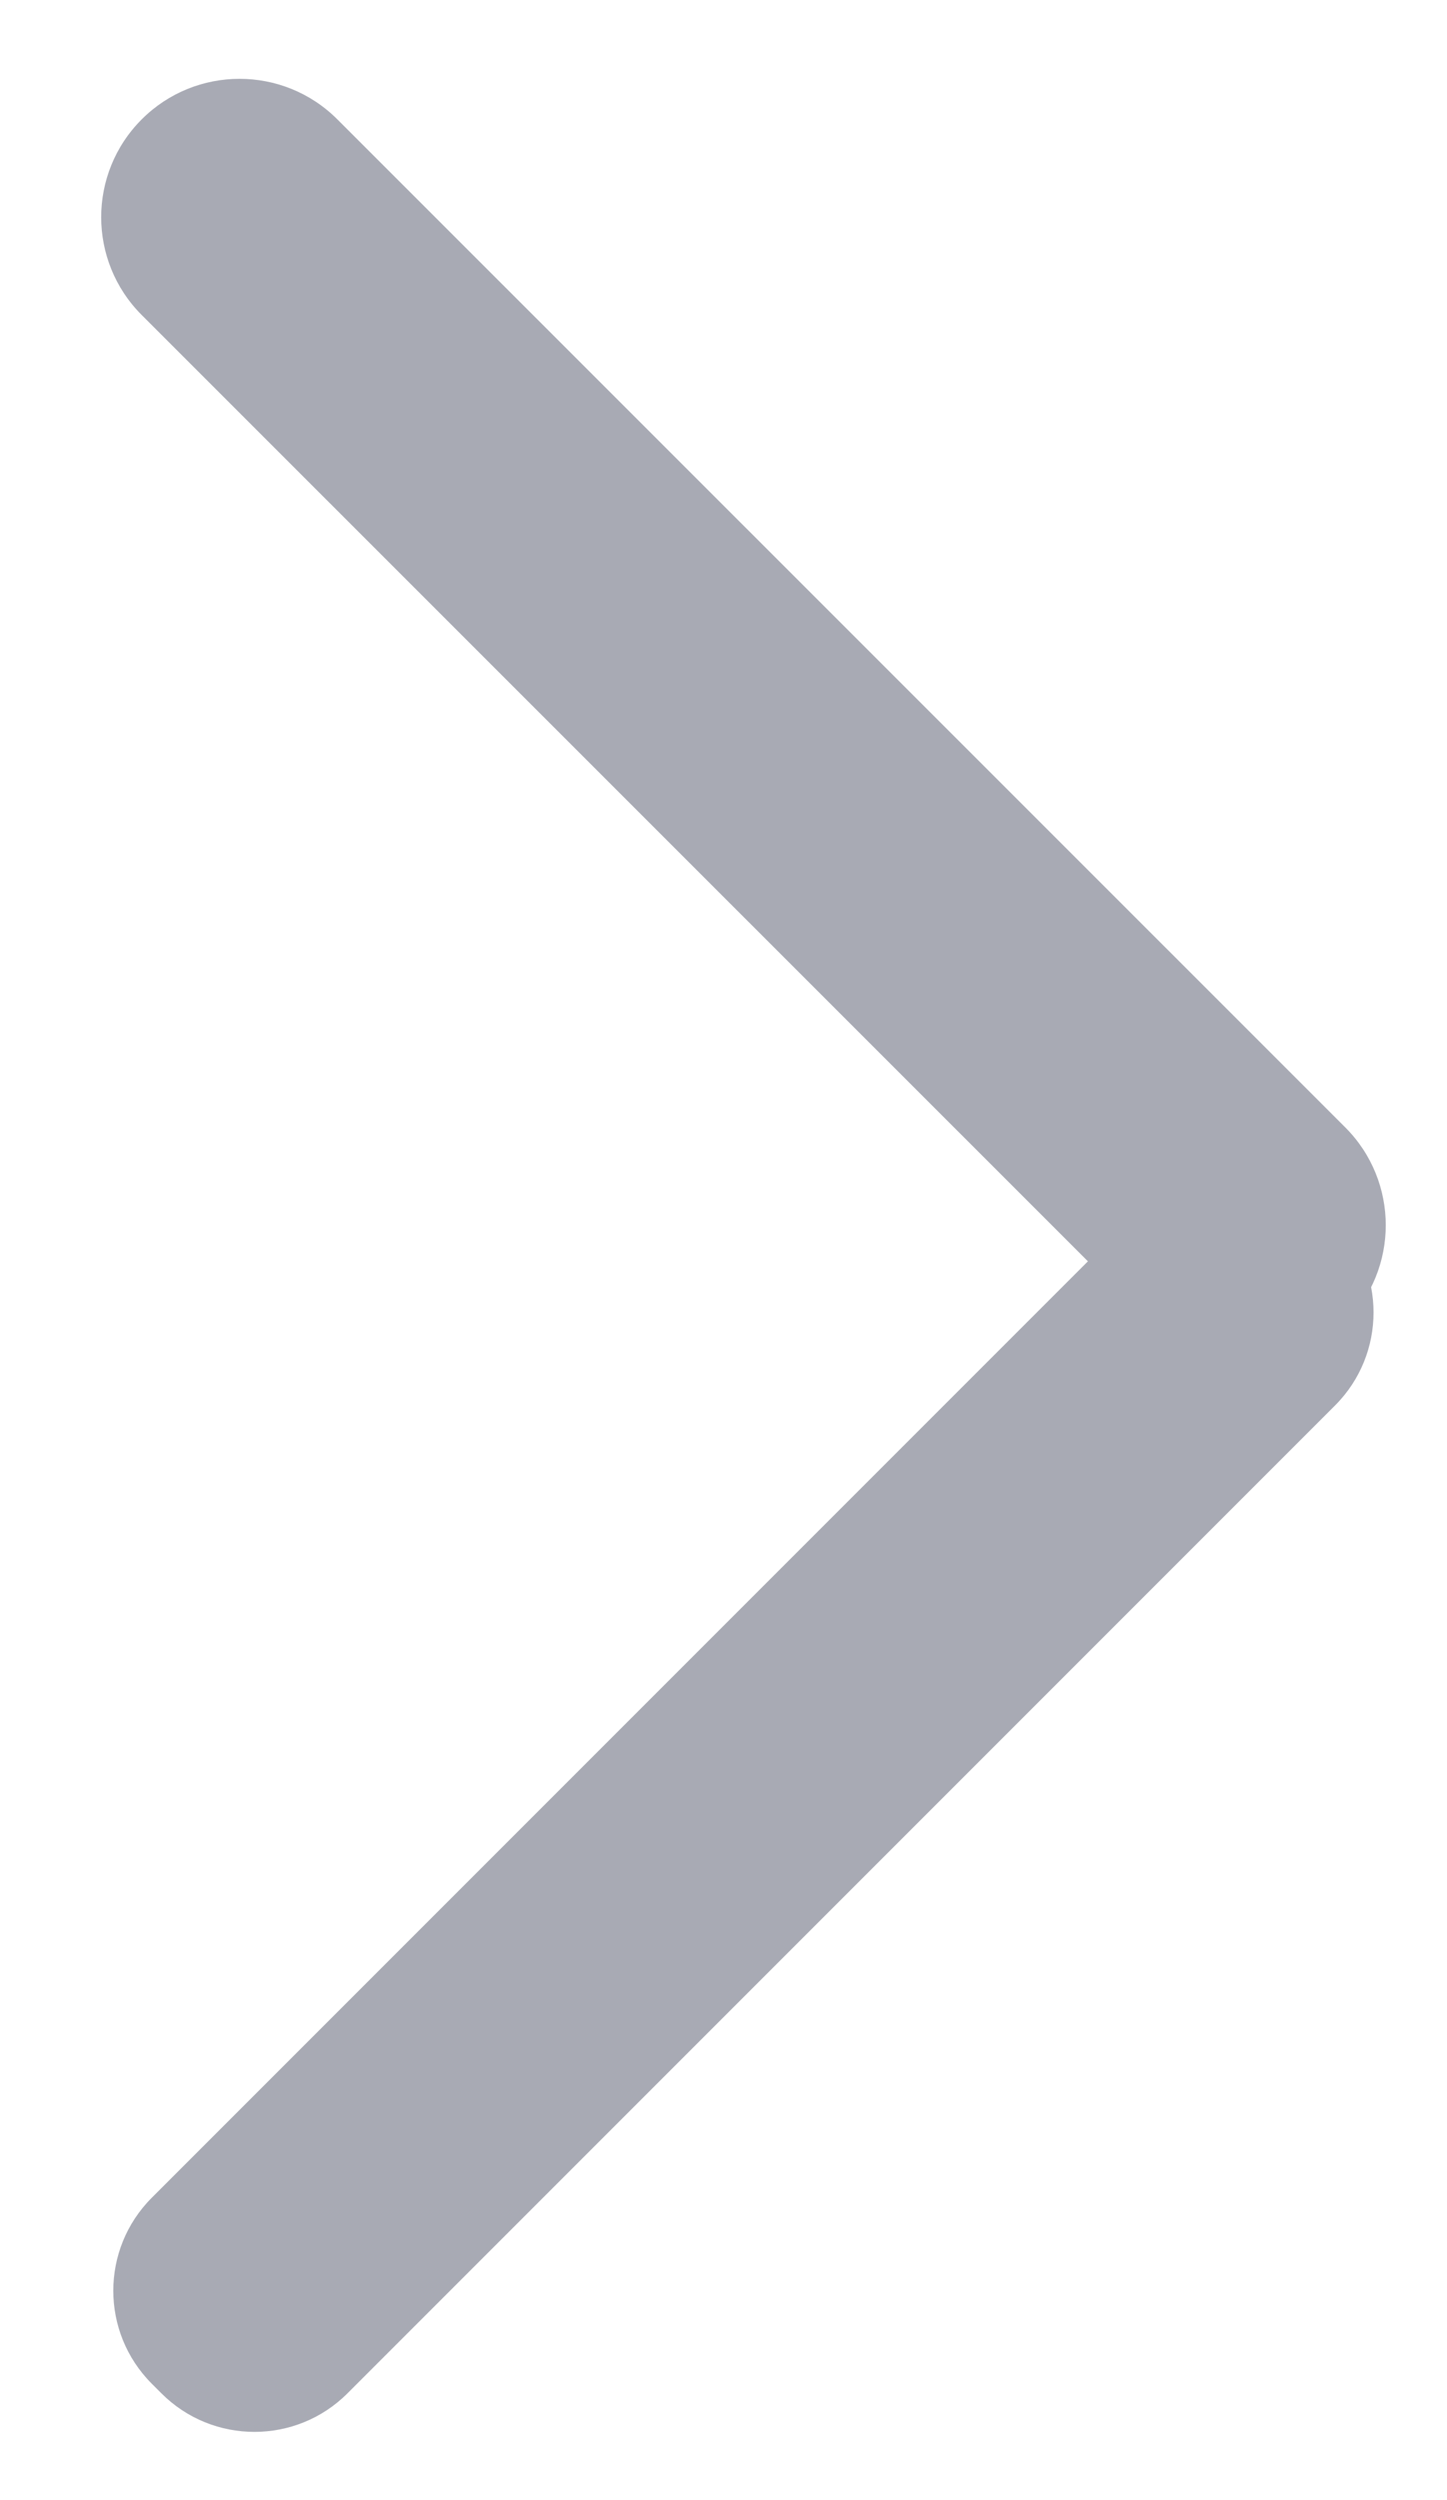
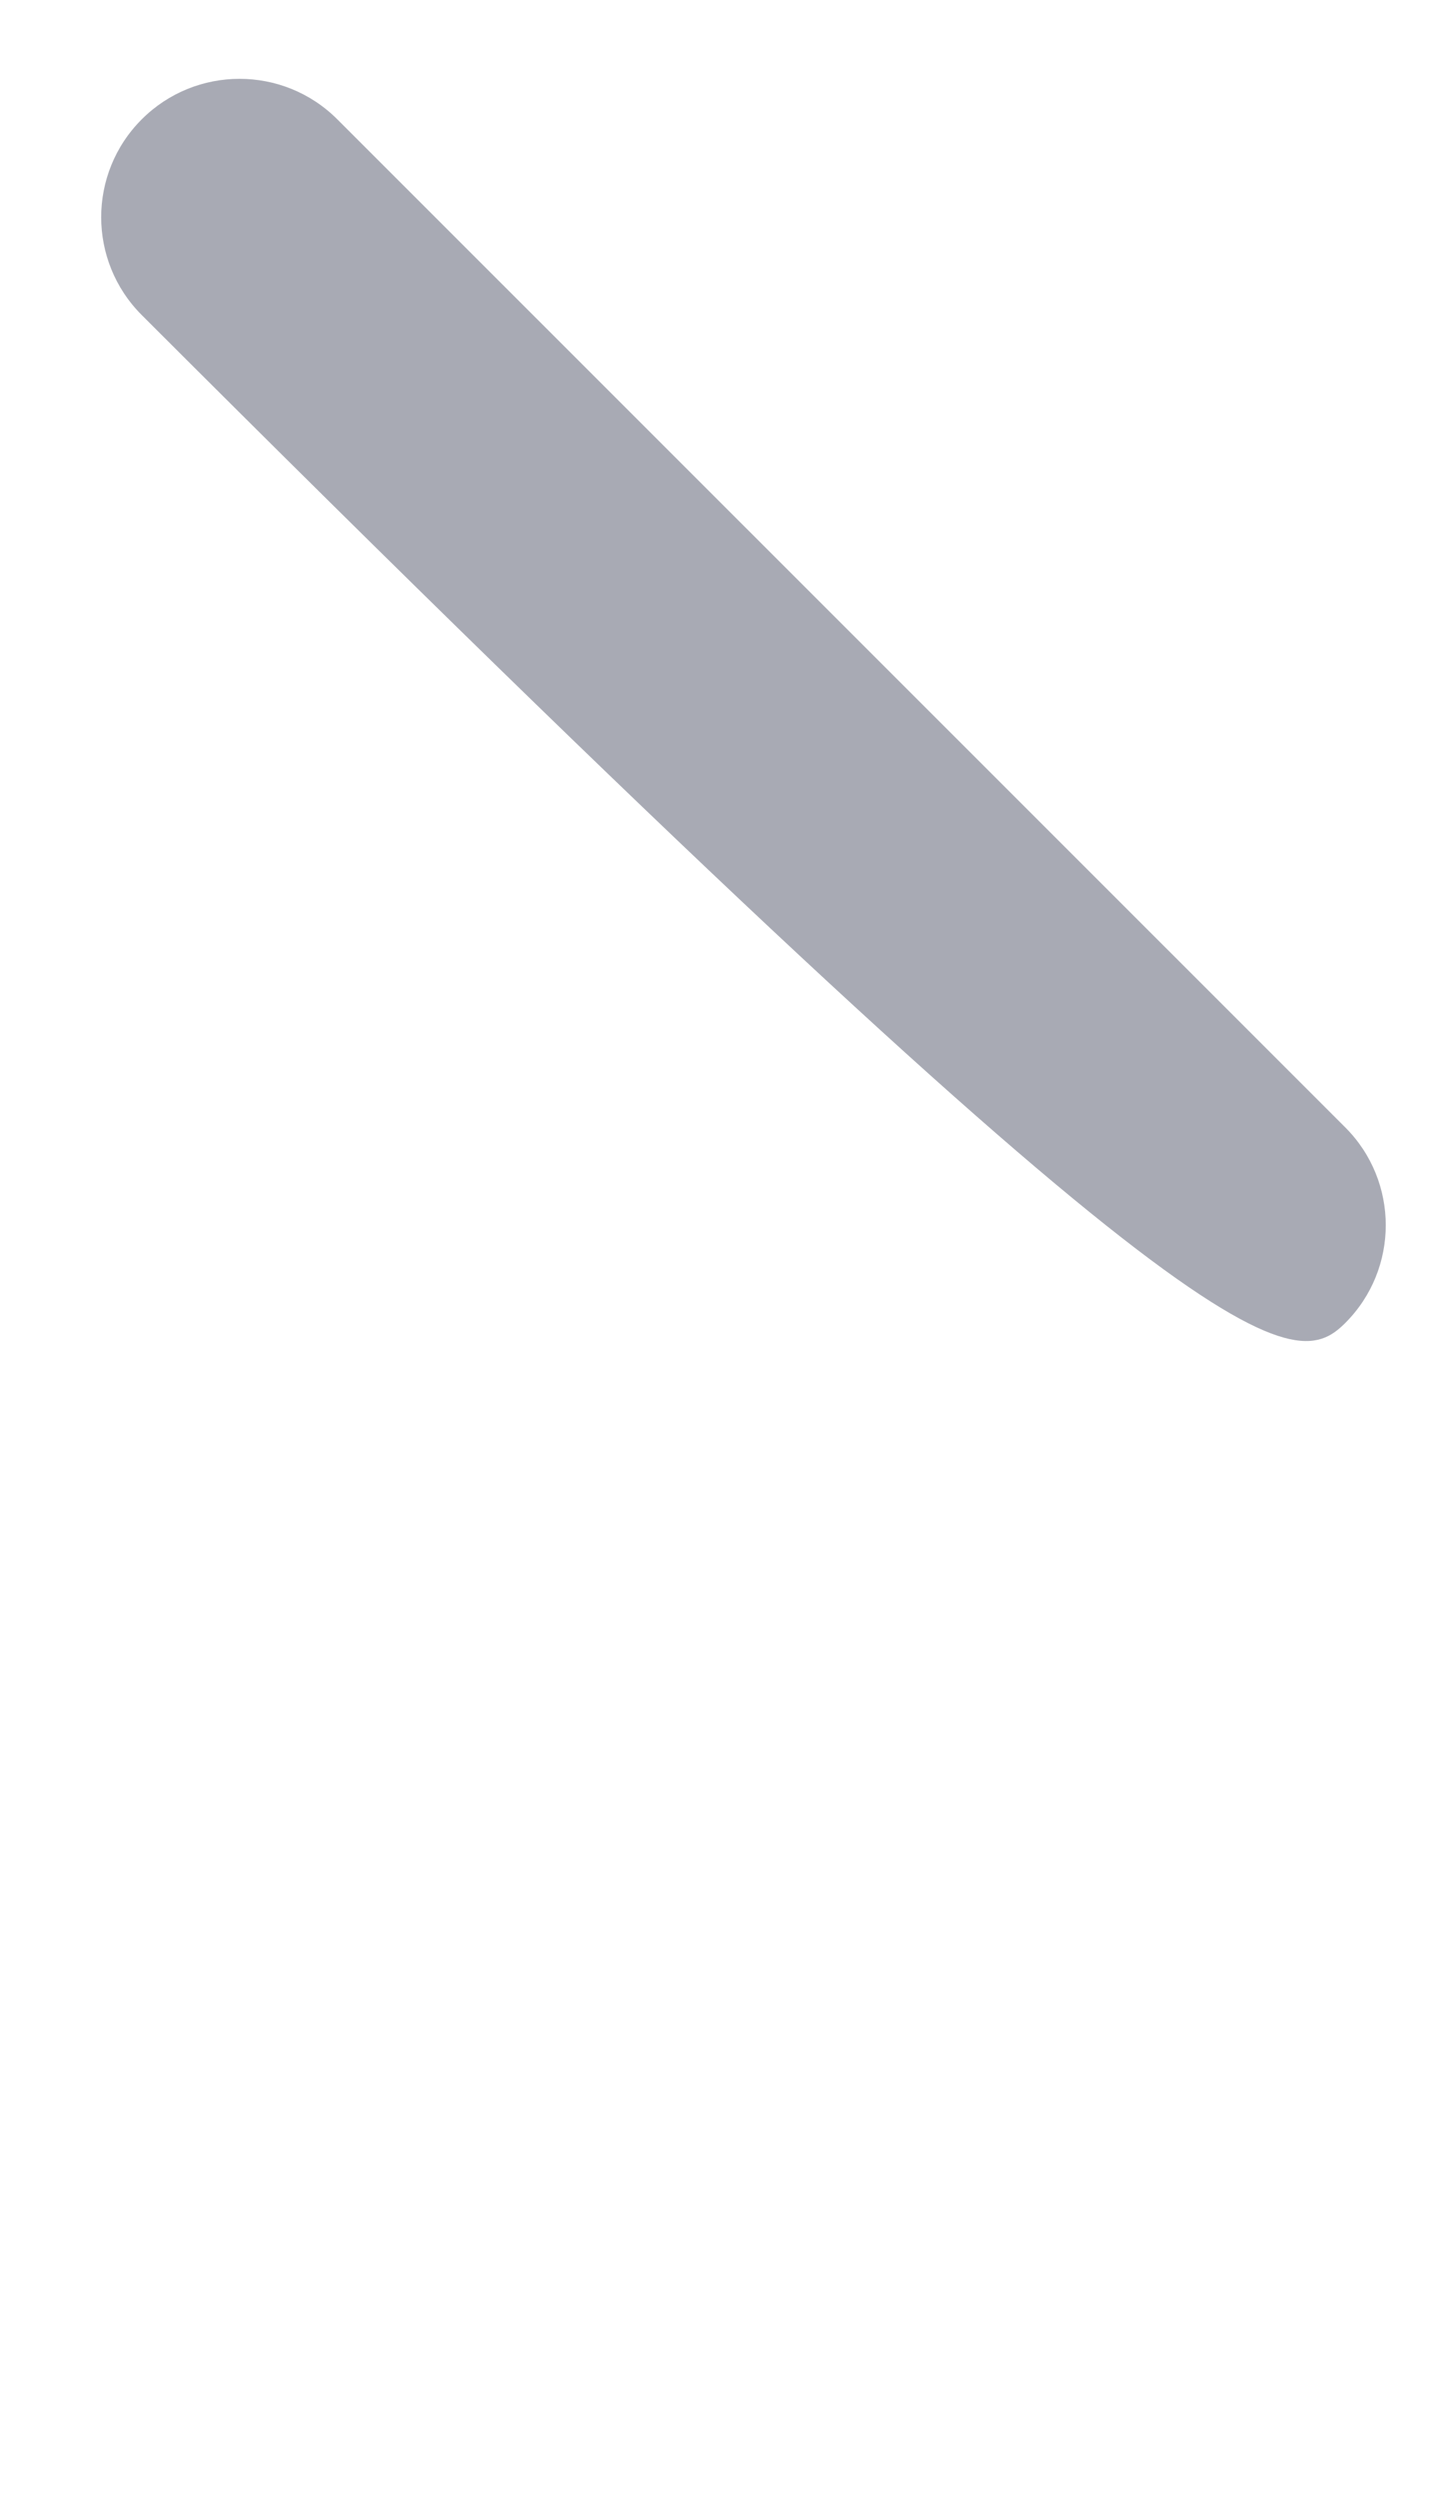
<svg xmlns="http://www.w3.org/2000/svg" width="22px" height="38px" viewBox="0 0 22 38" version="1.1">
  <title>E76333F6-69B1-47E8-B2E1-031E86D91A33</title>
  <g id="0.Homepage" stroke="none" stroke-width="1" fill="none" fill-rule="evenodd" opacity="0.7">
    <g id="WEB-0.Home1_Before-Login-1" transform="translate(-1388, -416)" fill="#838694" fill-rule="nonzero">
      <g id="hero-bg1" transform="translate(0, 70)">
        <g id="Arrow-Right" transform="translate(1399, 365) scale(-1, -1) rotate(90) translate(-1399, -365) translate(1380, 354)">
-           <path d="M1.8189894e-12,9.2 L21.234,9.2 C22.339,9.2 23.234,10.095 23.234,11.2 L23.234,11.406 C23.234,12.51 22.339,13.406 21.234,13.406 L1.8189894e-12,13.406 C-1.105,13.406 -2,12.51 -2,11.406 L-2,11.2 C-2,10.095 -1.105,9.2 1.8189894e-12,9.2 Z" id="Rectangle" transform="translate(10.617, 11.303) rotate(45) translate(-10.617, -11.303) " />
-           <path d="M16.203,9.2 L37.872,9.202 C39.034,9.203 39.975,10.144 39.975,11.306 C39.975,12.467 39.034,13.408 37.872,13.408 C37.872,13.408 37.872,13.408 37.872,13.408 L16.203,13.406 C15.041,13.406 14.1,12.464 14.1,11.303 C14.1,10.141 15.041,9.2 16.203,9.2 C16.203,9.2 16.203,9.2 16.203,9.2 Z" id="Rectangle" transform="translate(27.038, 11.304) scale(-1, 1) rotate(45) translate(-27.038, -11.304) " />
+           <path d="M16.203,9.2 C39.034,9.203 39.975,10.144 39.975,11.306 C39.975,12.467 39.034,13.408 37.872,13.408 C37.872,13.408 37.872,13.408 37.872,13.408 L16.203,13.406 C15.041,13.406 14.1,12.464 14.1,11.303 C14.1,10.141 15.041,9.2 16.203,9.2 C16.203,9.2 16.203,9.2 16.203,9.2 Z" id="Rectangle" transform="translate(27.038, 11.304) scale(-1, 1) rotate(45) translate(-27.038, -11.304) " />
        </g>
      </g>
    </g>
  </g>
</svg>